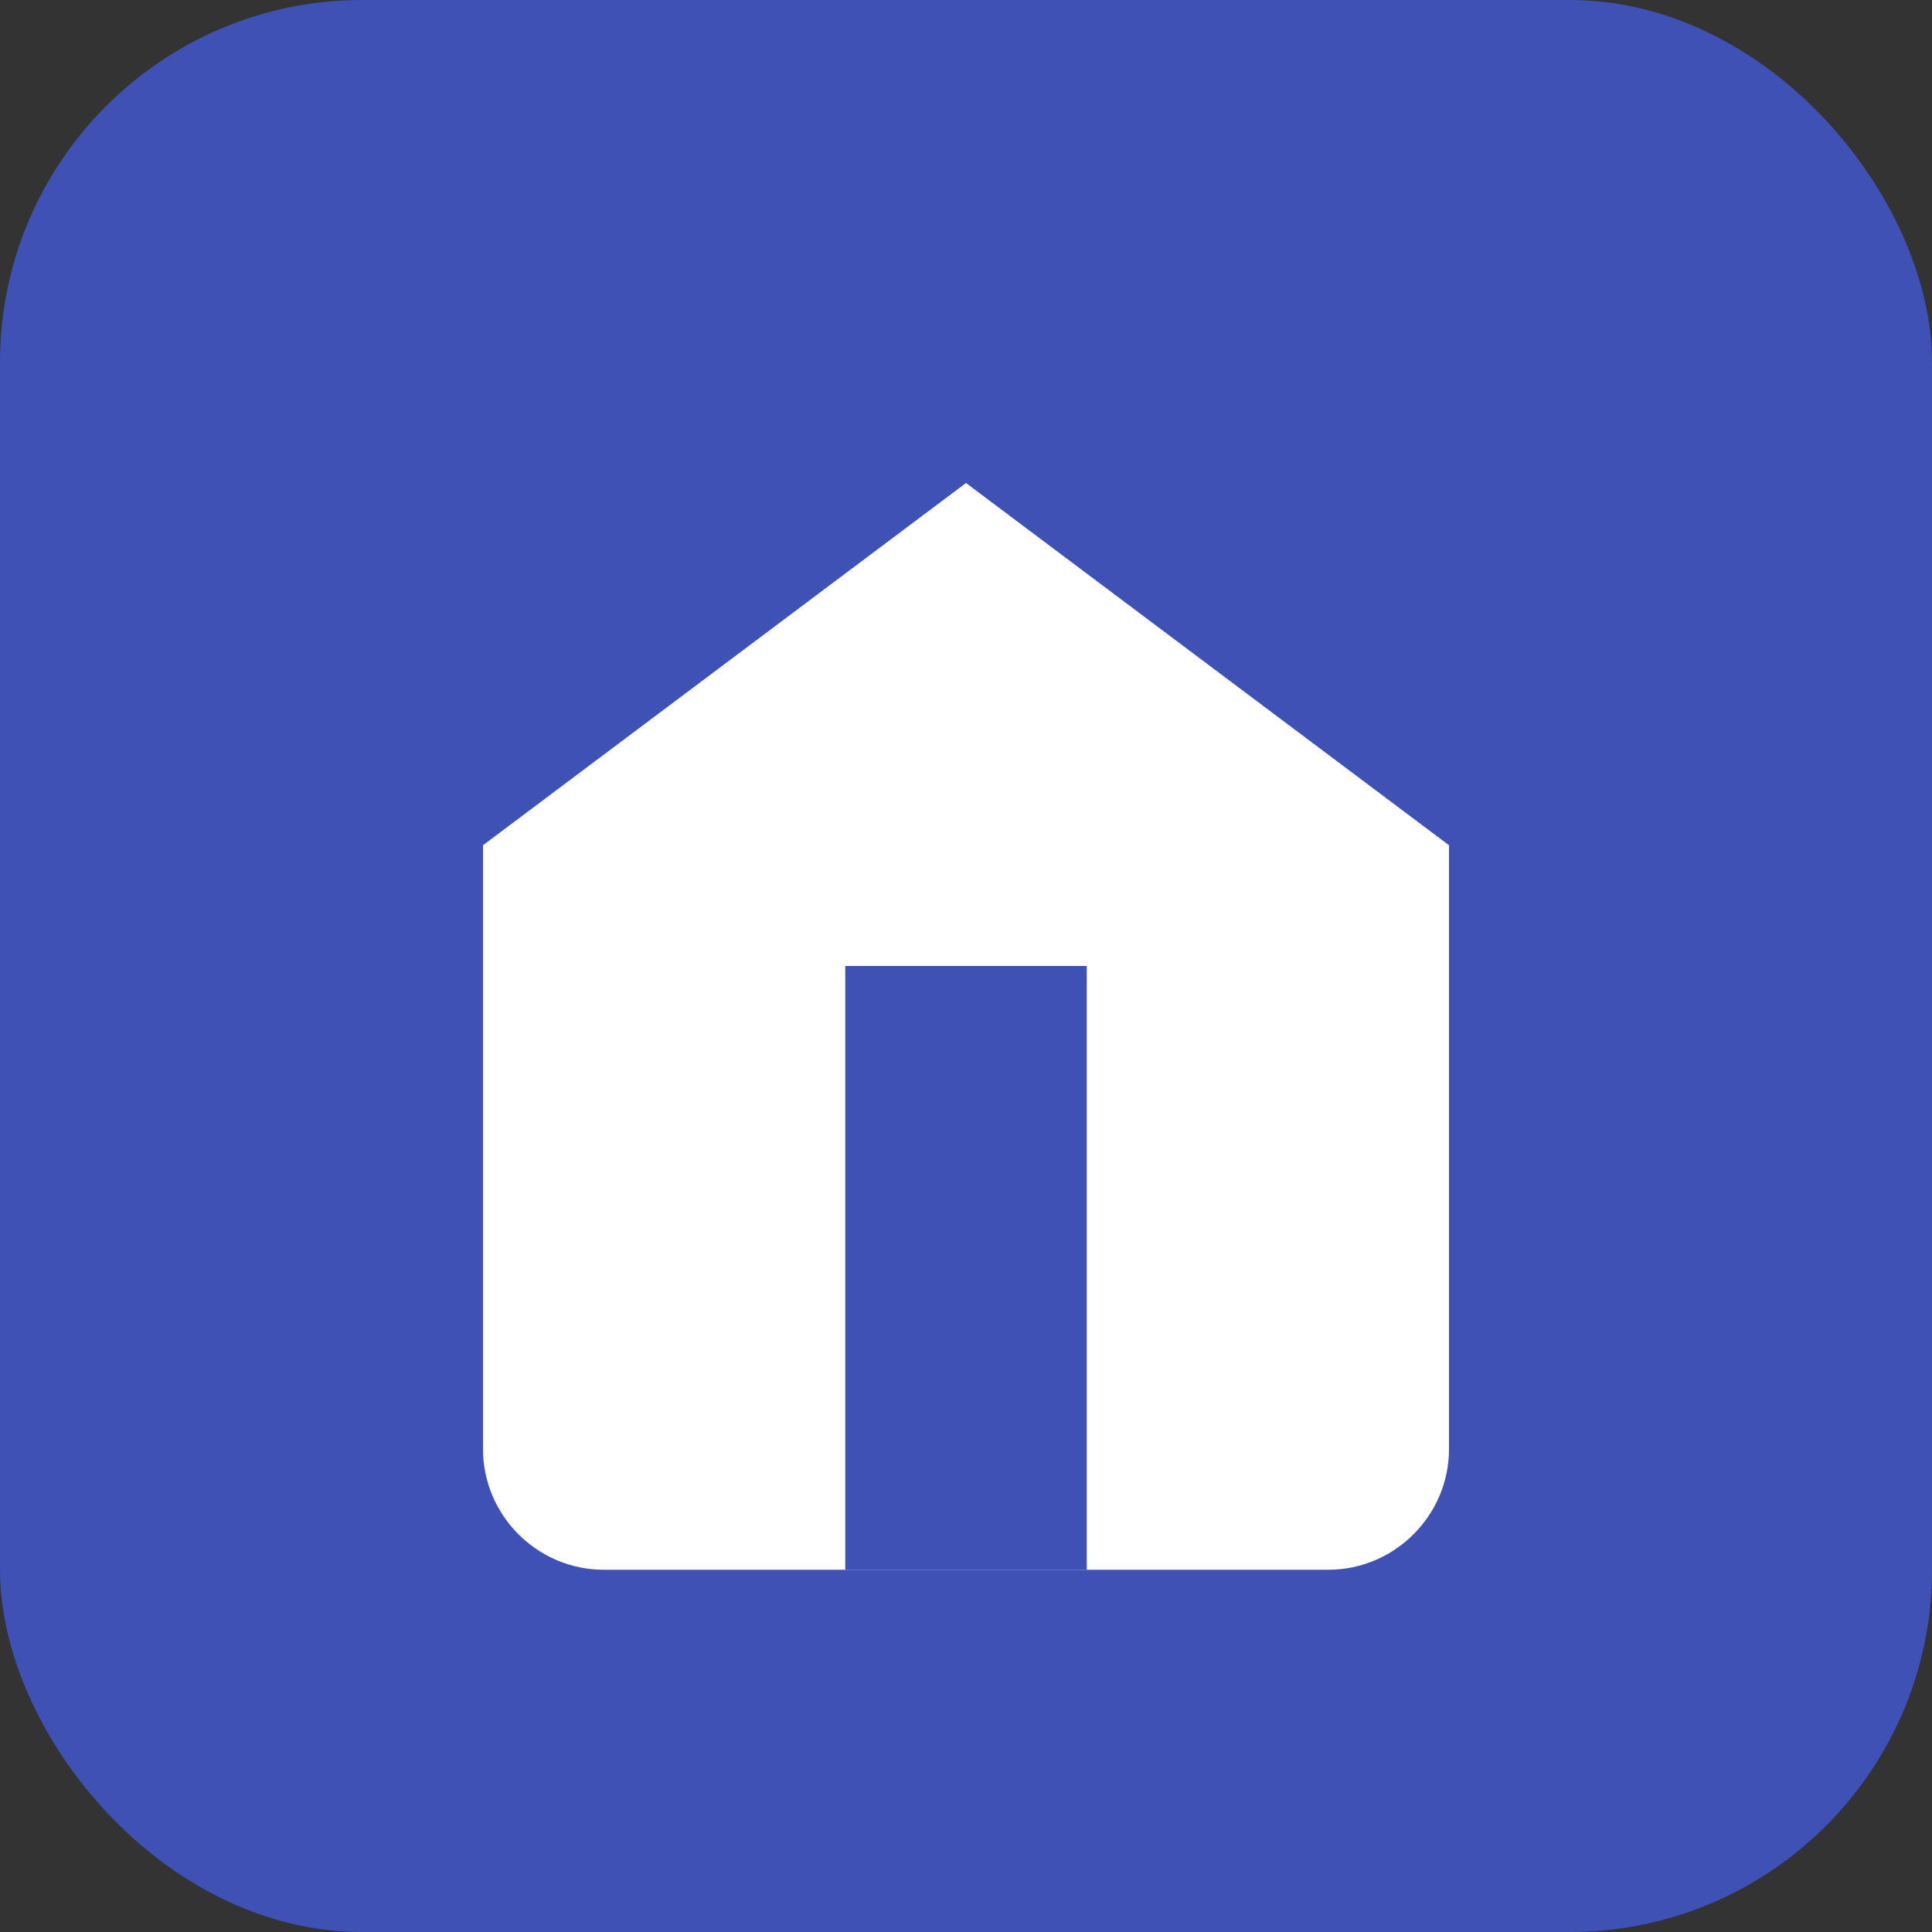
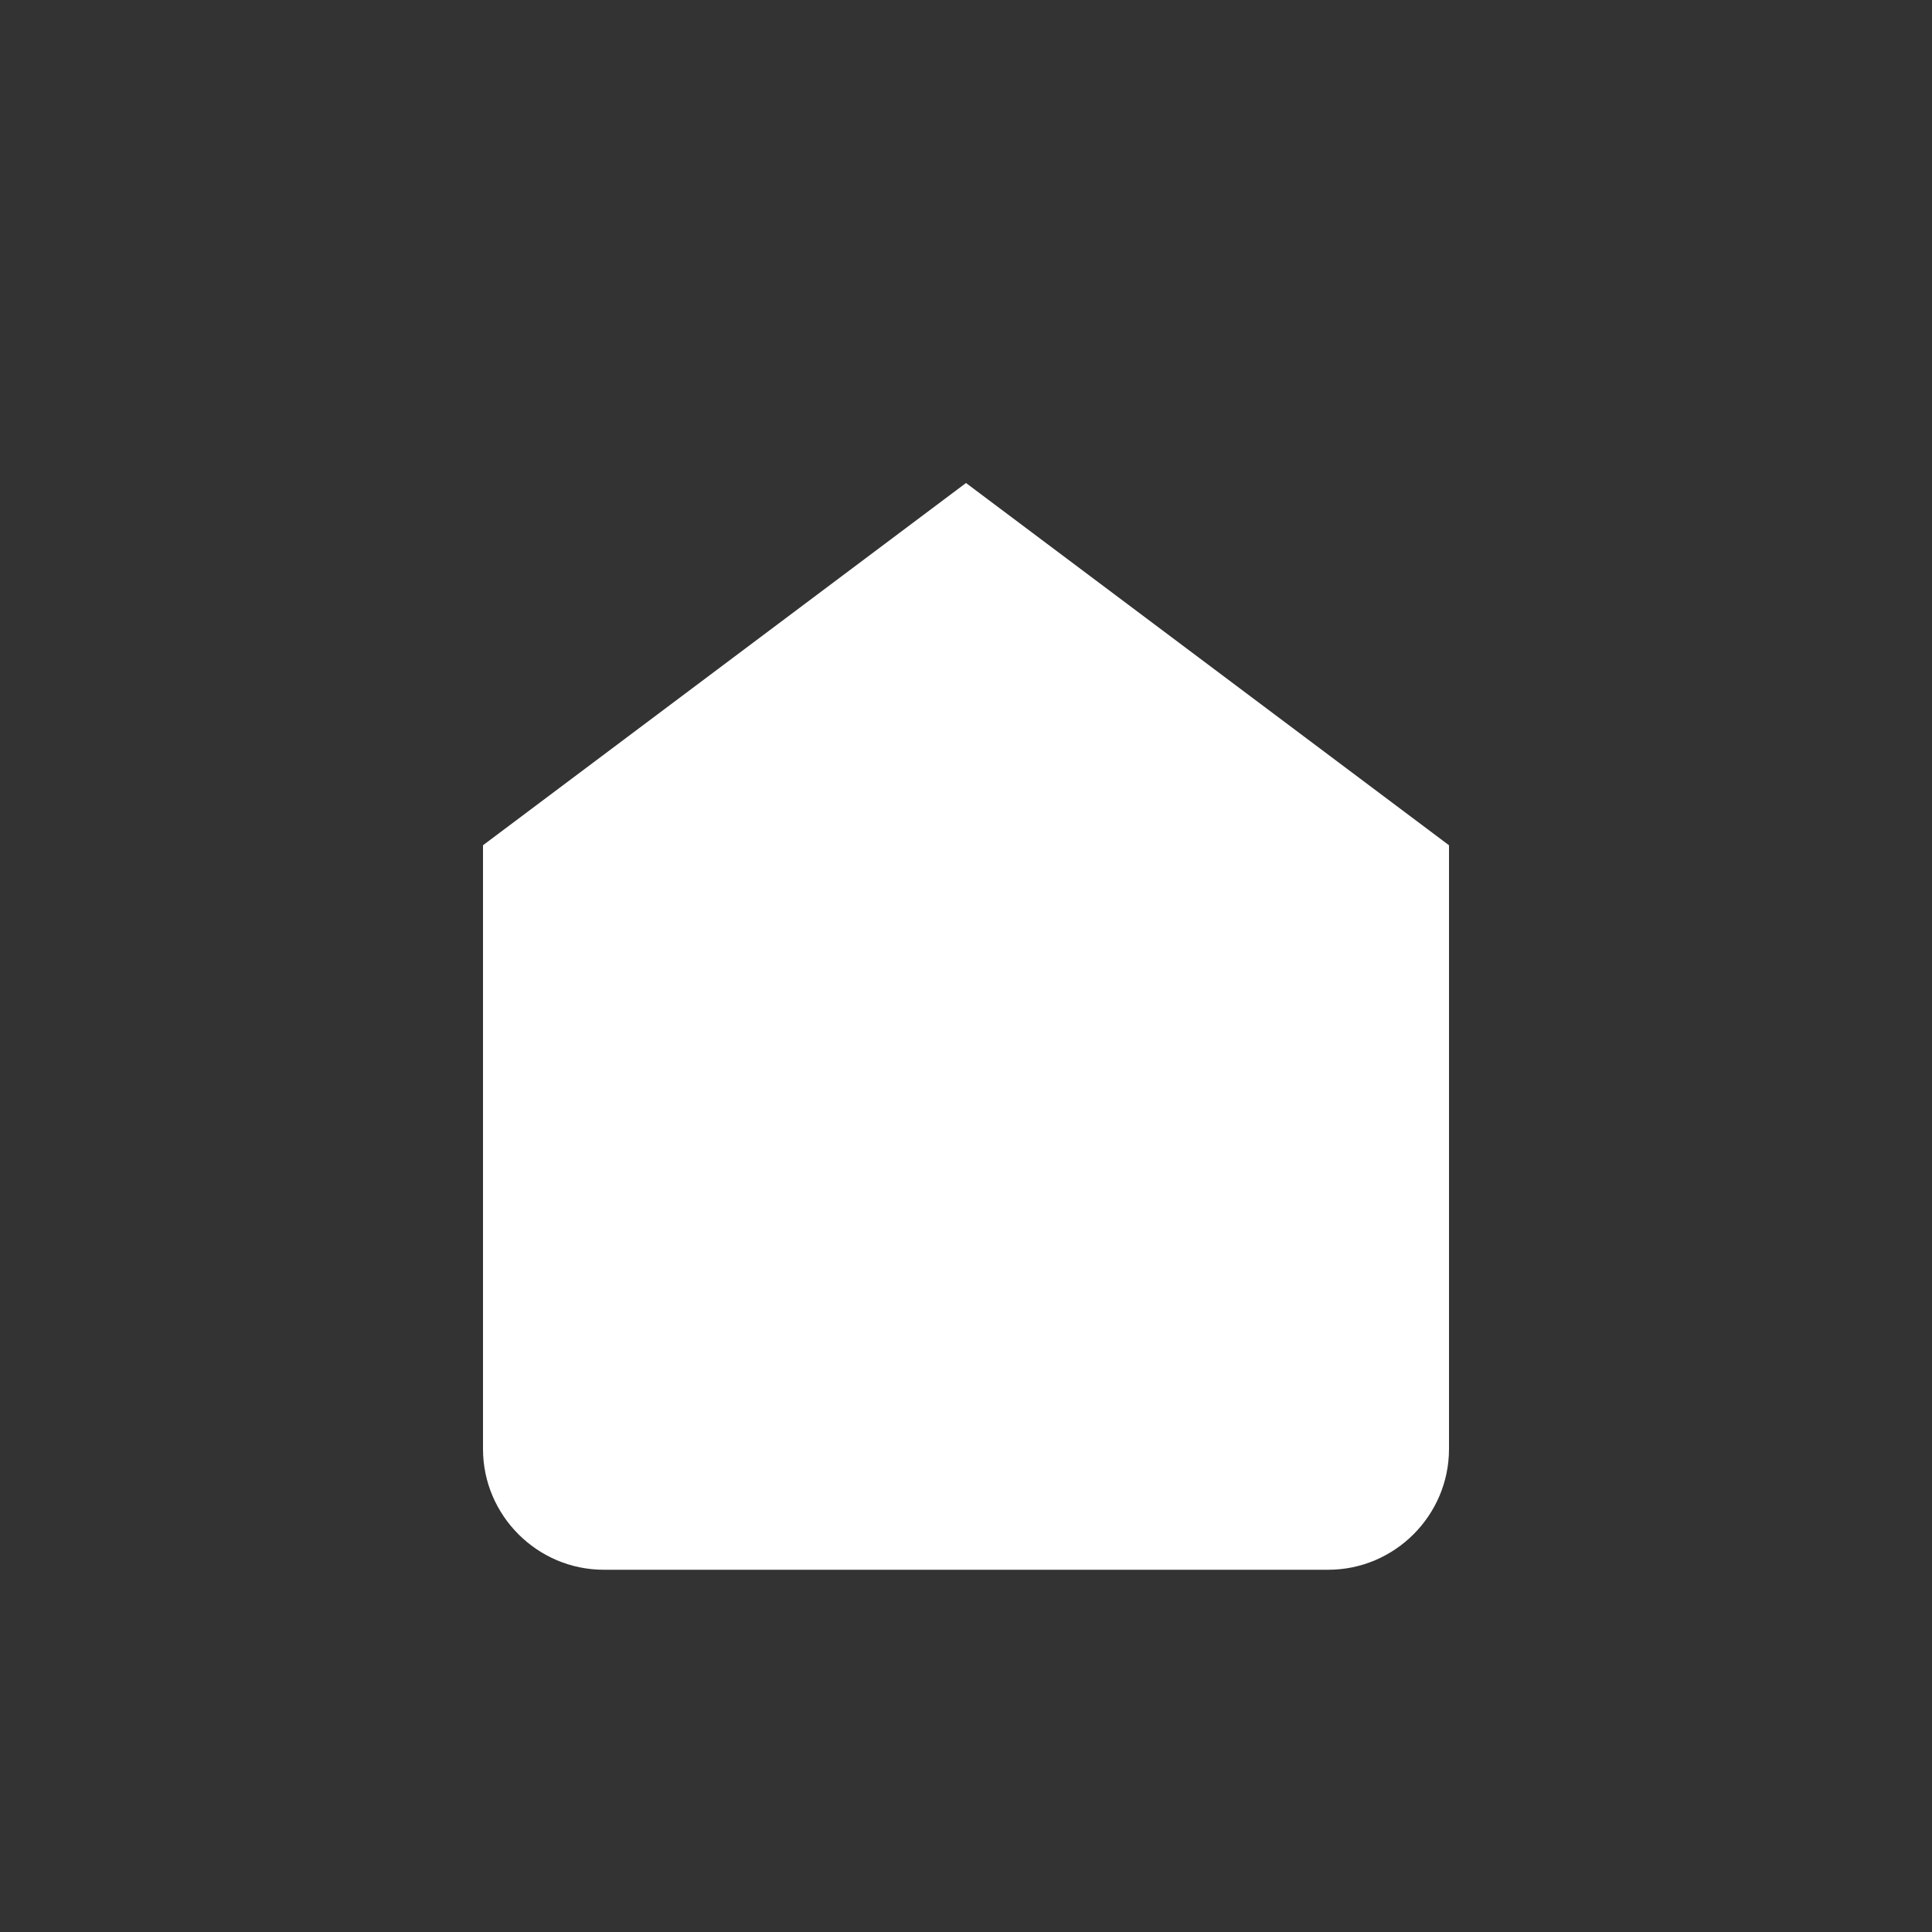
<svg xmlns="http://www.w3.org/2000/svg" width="32" height="32" viewBox="0 0 32 32" fill="none">
  <rect x="0" y="0" width="32" height="32" fill="#333333" stroke="none" />
-   <rect width="32" height="32" rx="6" fill="#3F51B5" />
  <path d="M8 14L16 8L24 14V24C24 25.1 23.1 26 22 26H10C8.9 26 8 25.1 8 24V14Z" fill="white" />
-   <path d="M14 26V16H18V26" fill="#3F51B5" />
</svg>